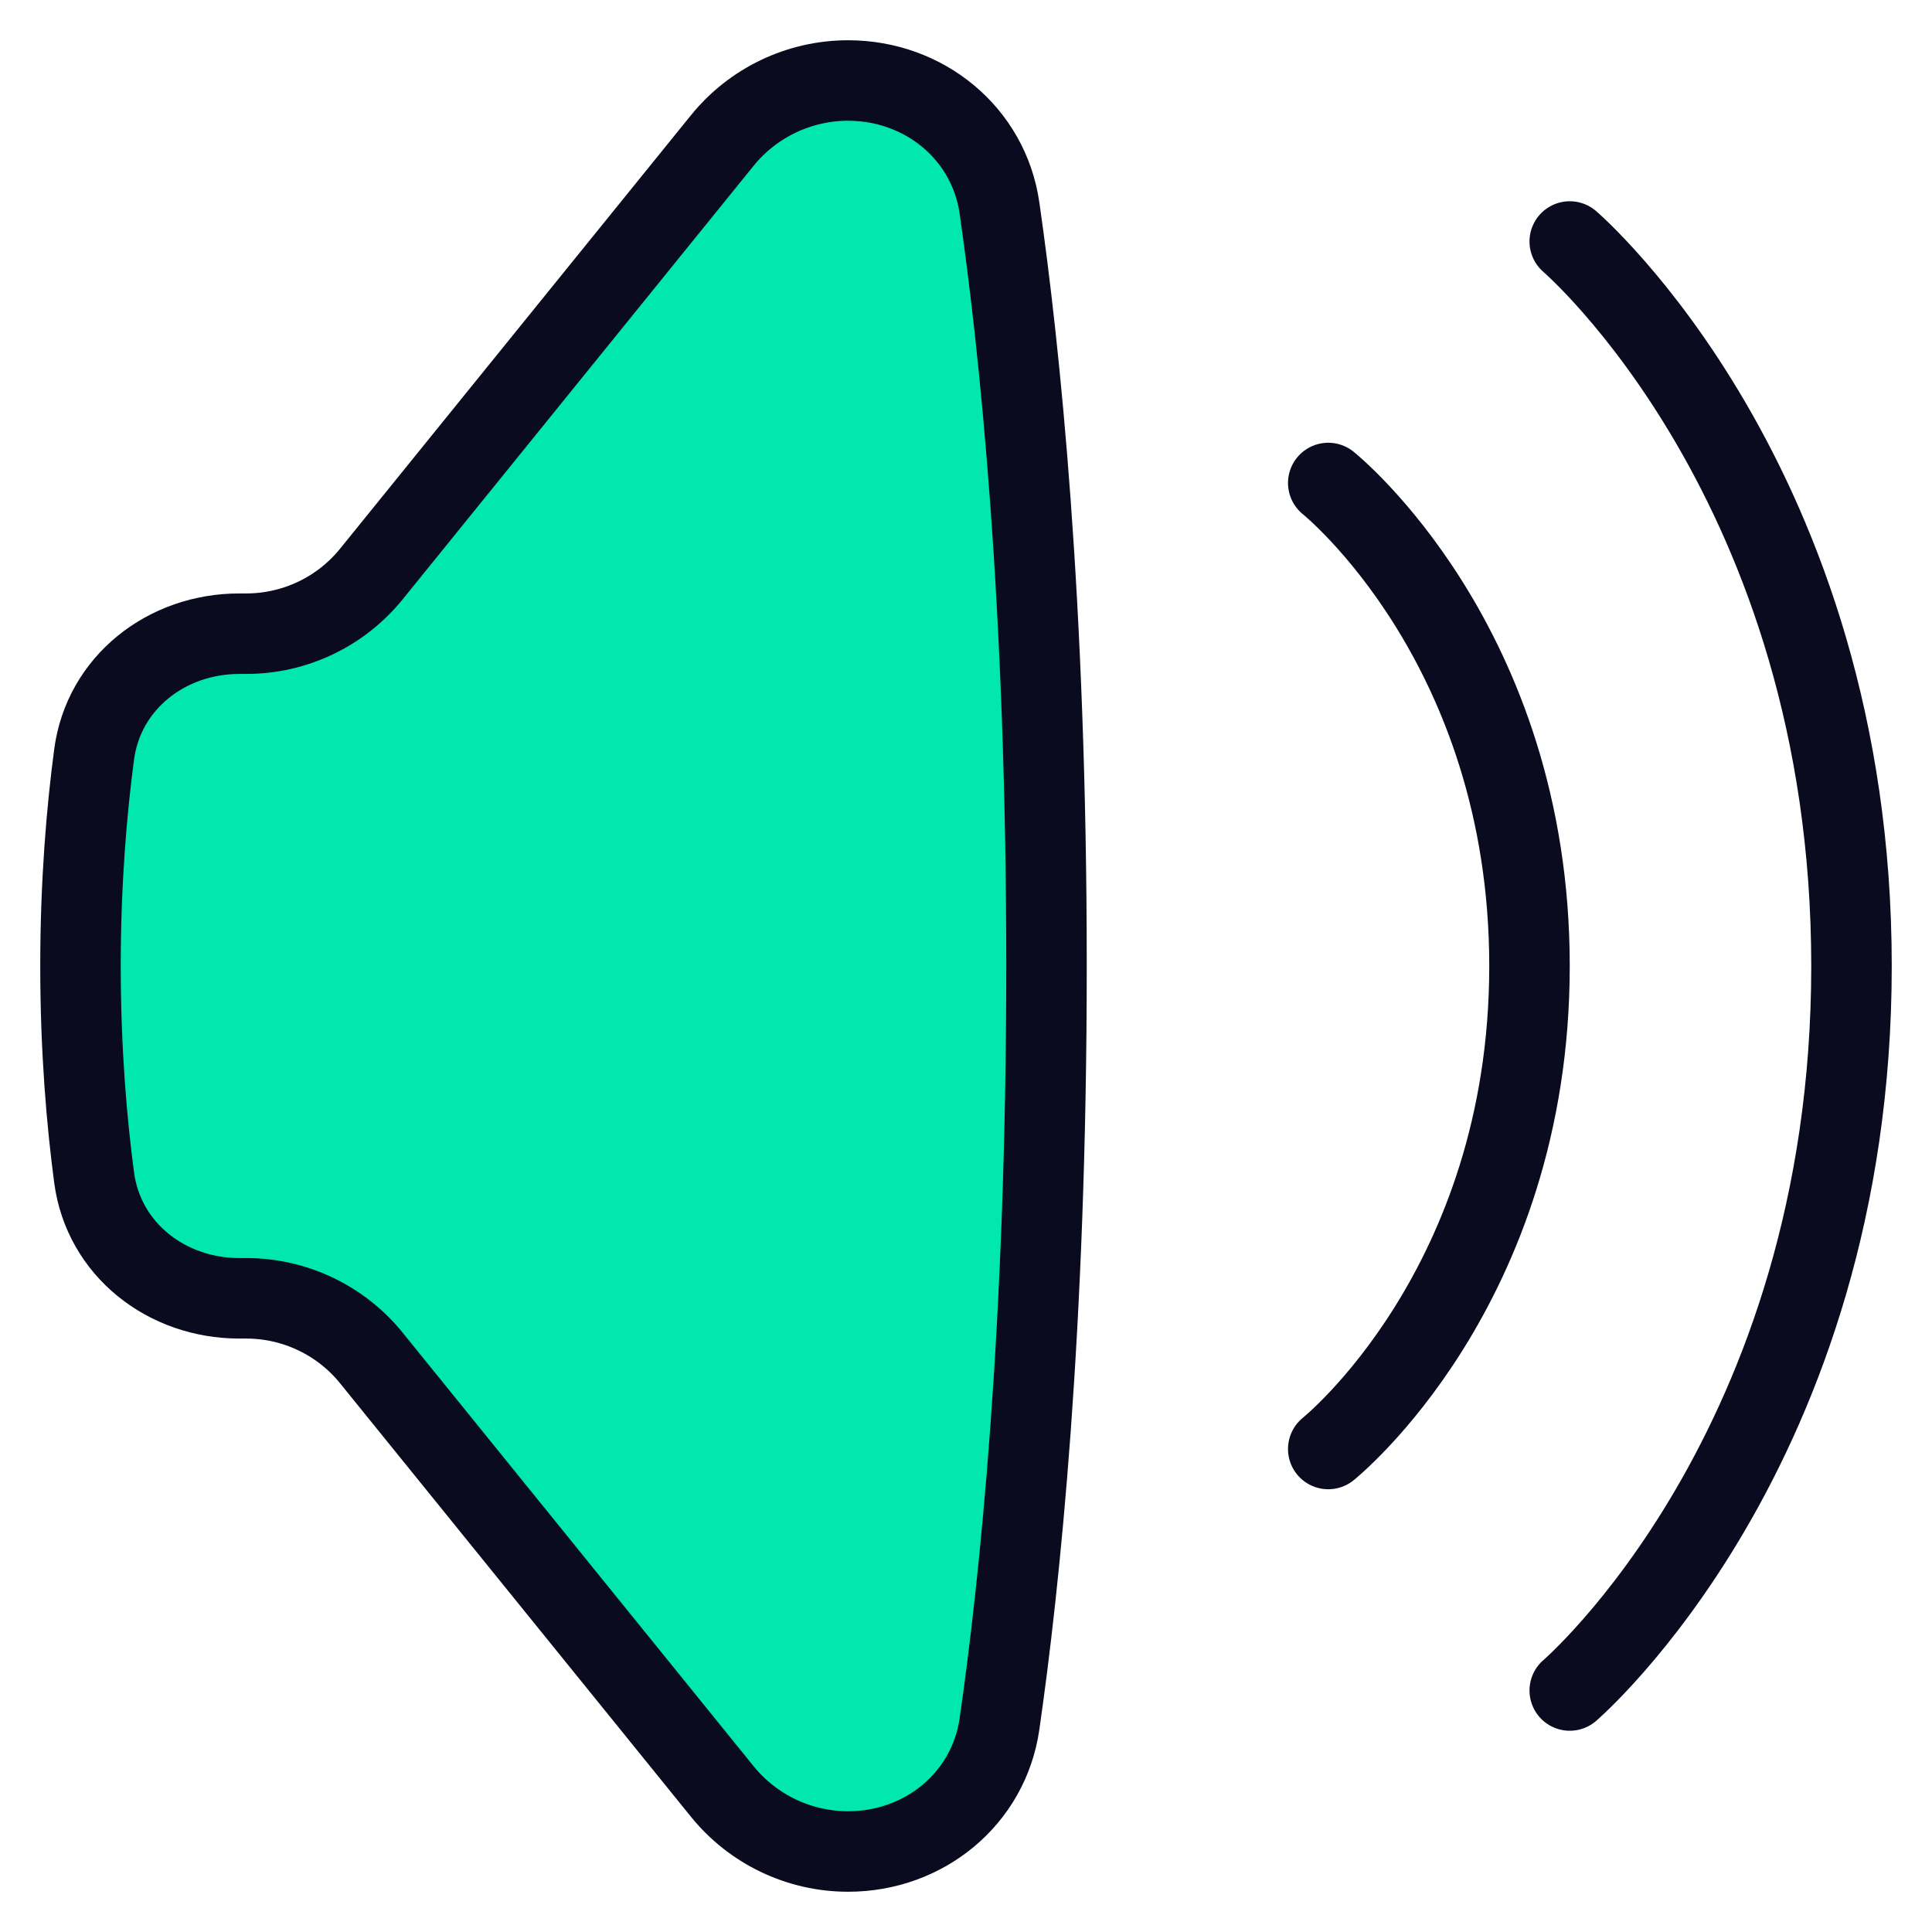
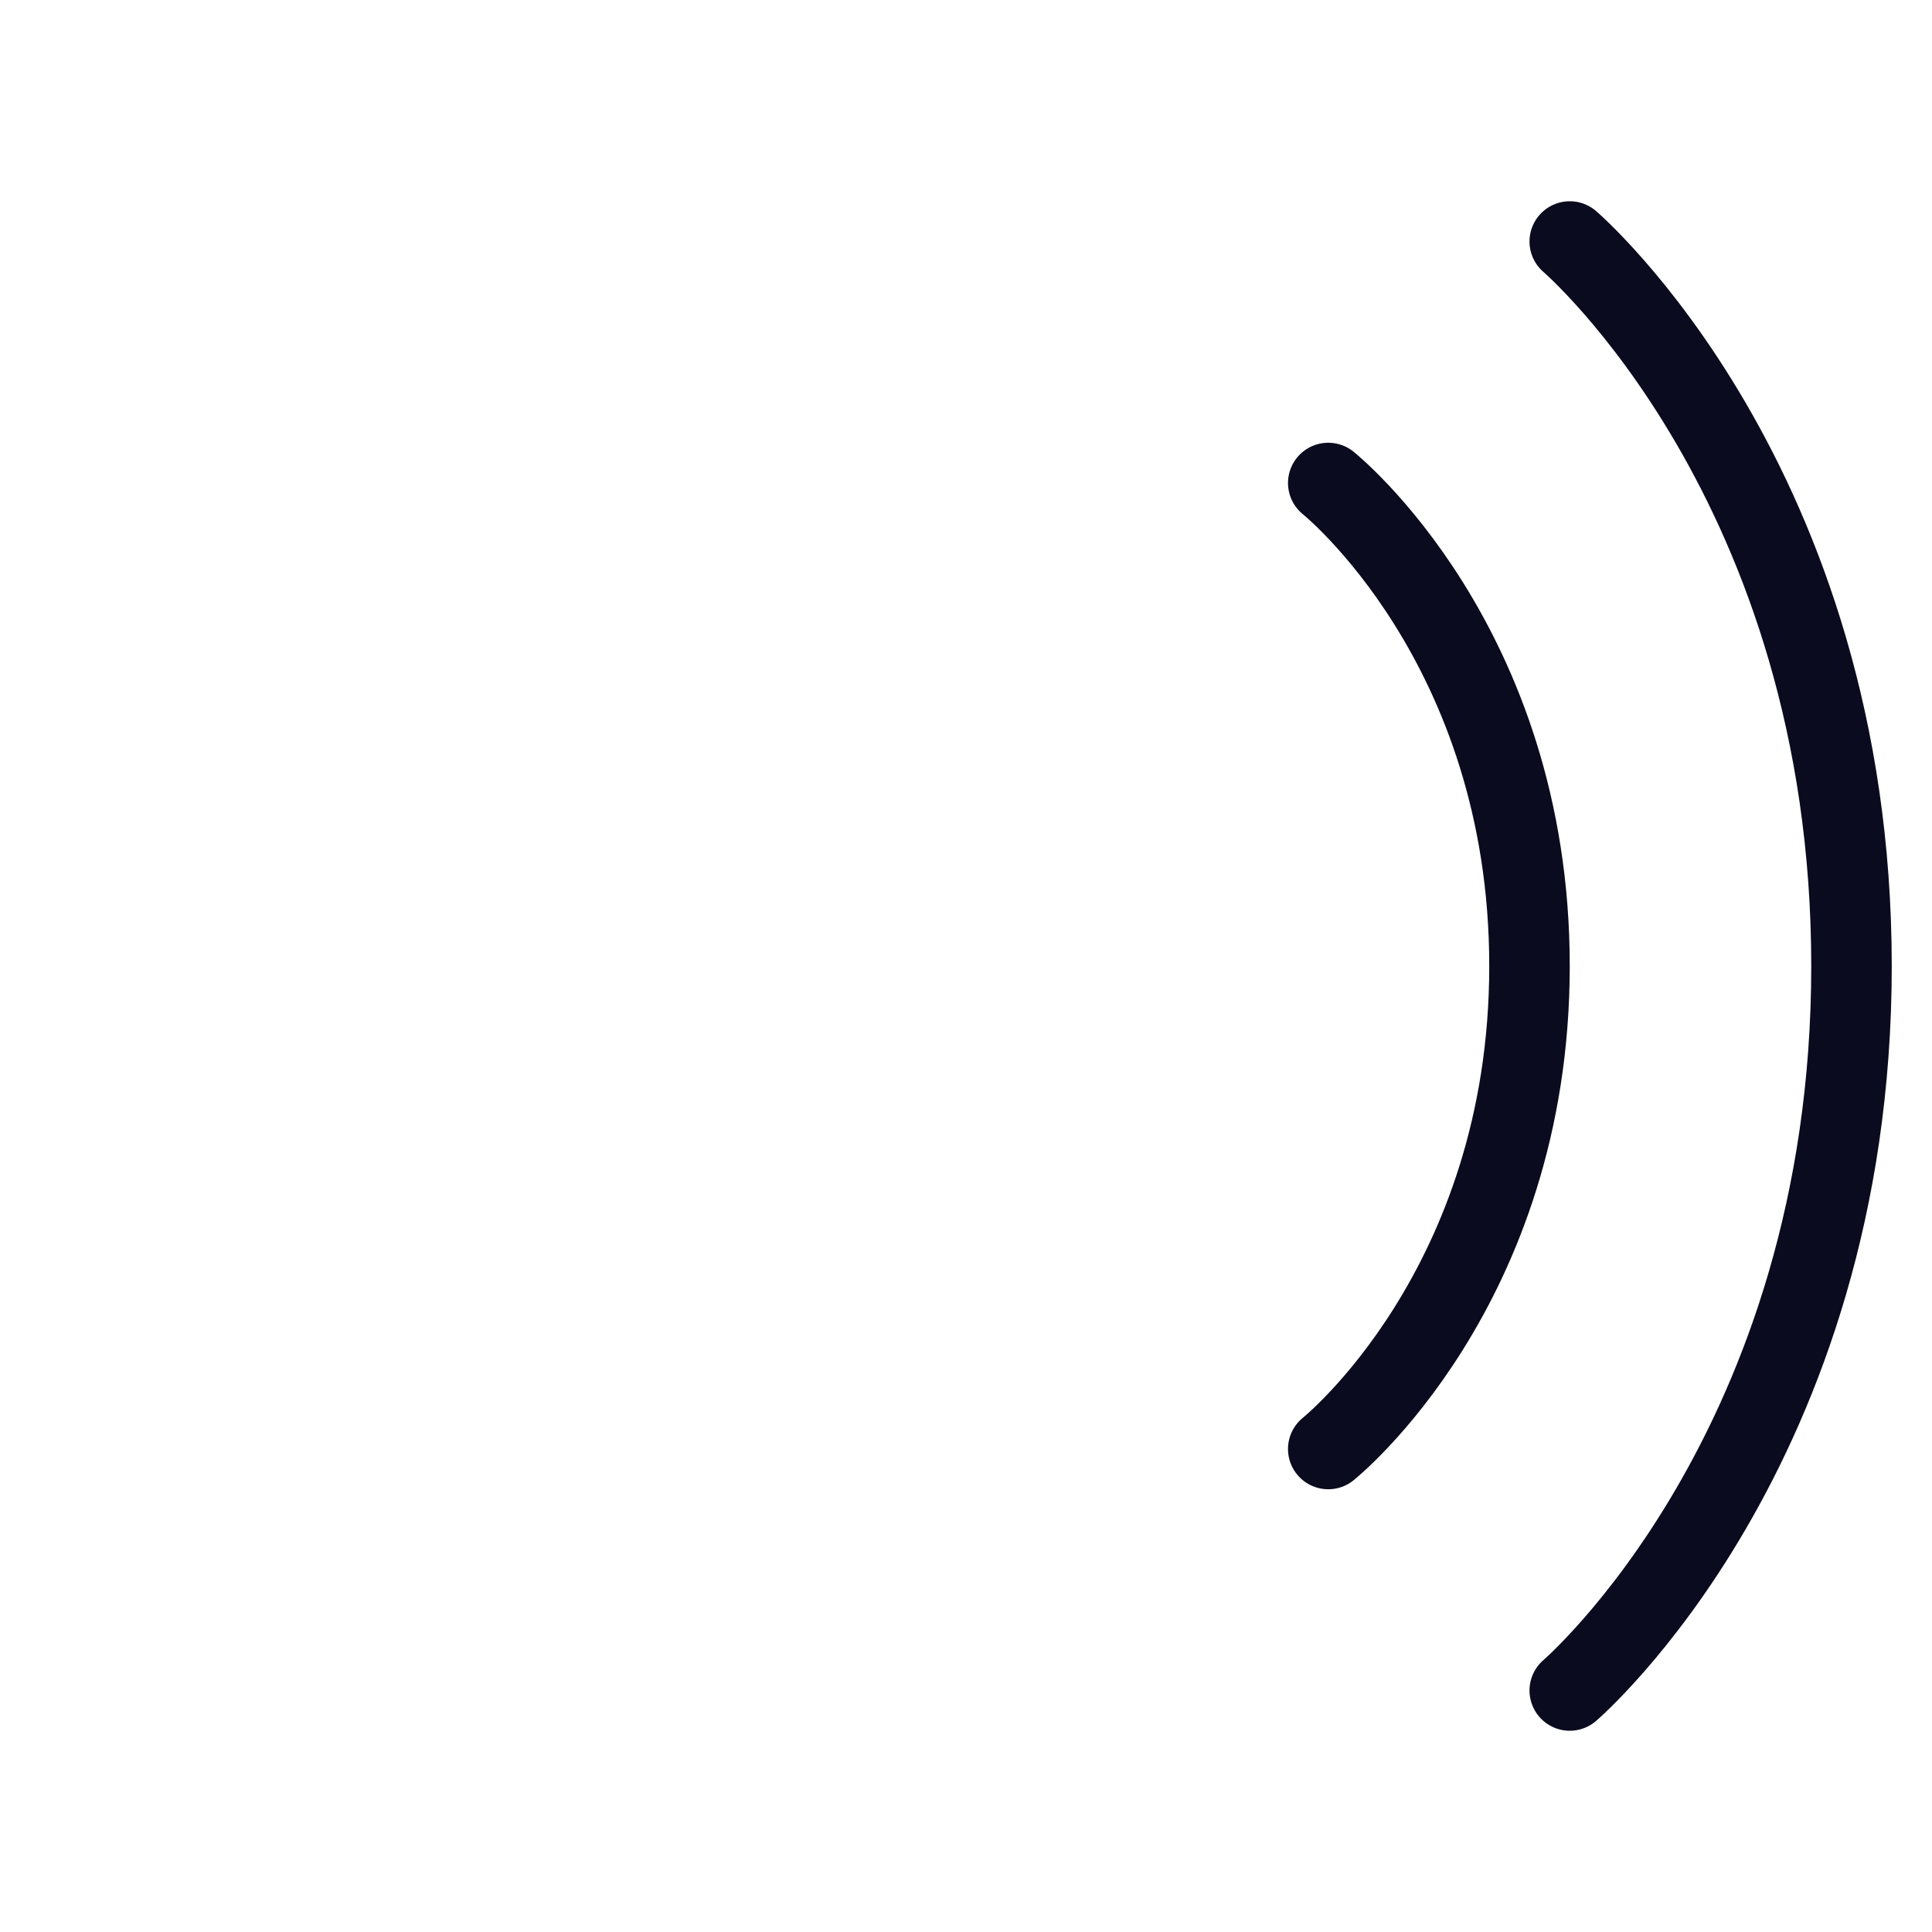
<svg xmlns="http://www.w3.org/2000/svg" viewBox="0 0 24 24" fill="none">
-   <path fill="#00e8ab" d="M13 12C13 7.492 12.667 4.327 12.416 2.584C12.282 1.653 11.477 1 10.536 1C9.929 1 9.354 1.274 8.972 1.746L4.613 7.131C4.233 7.6 3.662 7.872 3.058 7.872H2.972C2.07 7.872 1.287 8.479 1.169 9.373C1.078 10.058 1 10.953 1 12C1 13.047 1.078 13.942 1.169 14.627C1.287 15.521 2.07 16.128 2.972 16.128H3.058C3.662 16.128 4.233 16.4 4.613 16.869L8.972 22.254C9.354 22.726 9.929 23 10.536 23C11.477 23 12.282 22.347 12.416 21.416C12.667 19.673 13 16.508 13 12Z" stroke="#0A0B1E" />
  <path d="M16.5 6C16.5 6 19 8 19 12C19 16 16.5 18 16.5 18" stroke="#0A0B1E" stroke-linecap="round" />
  <path d="M19.5 3C19.5 3 23 6 23 12C23 18 19.5 21 19.5 21" stroke="#0A0B1E" stroke-linecap="round" />
</svg>